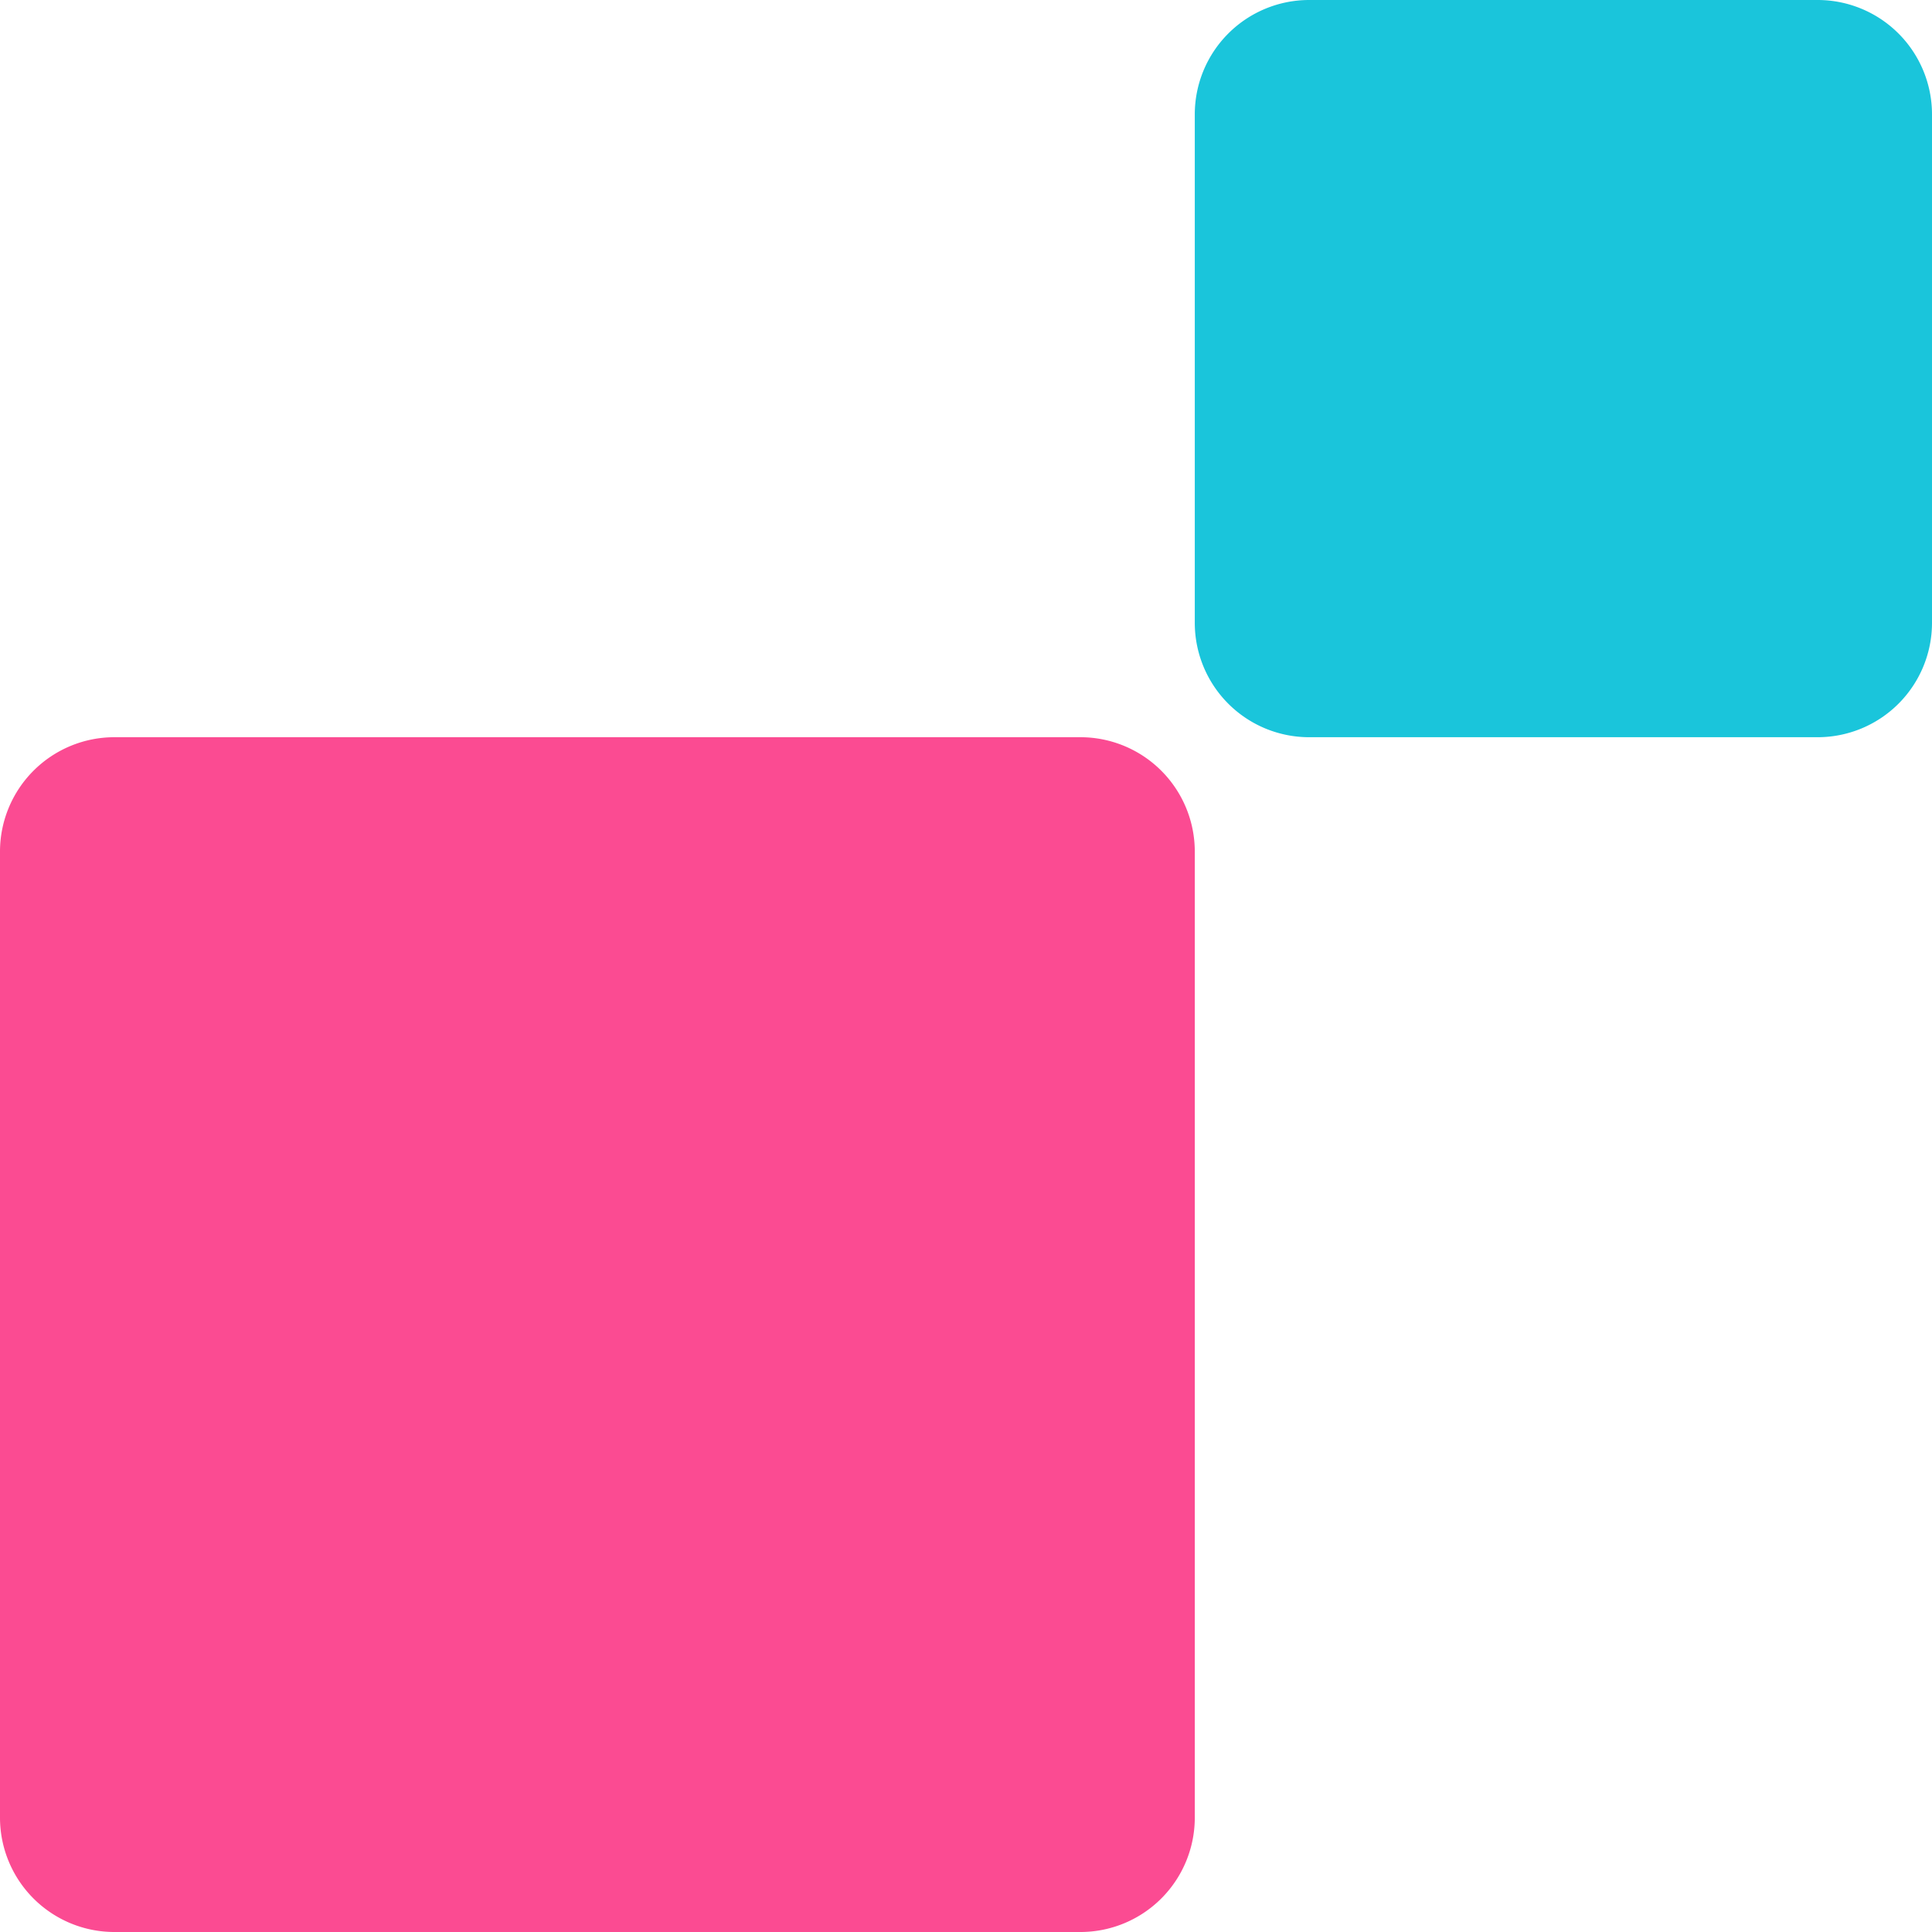
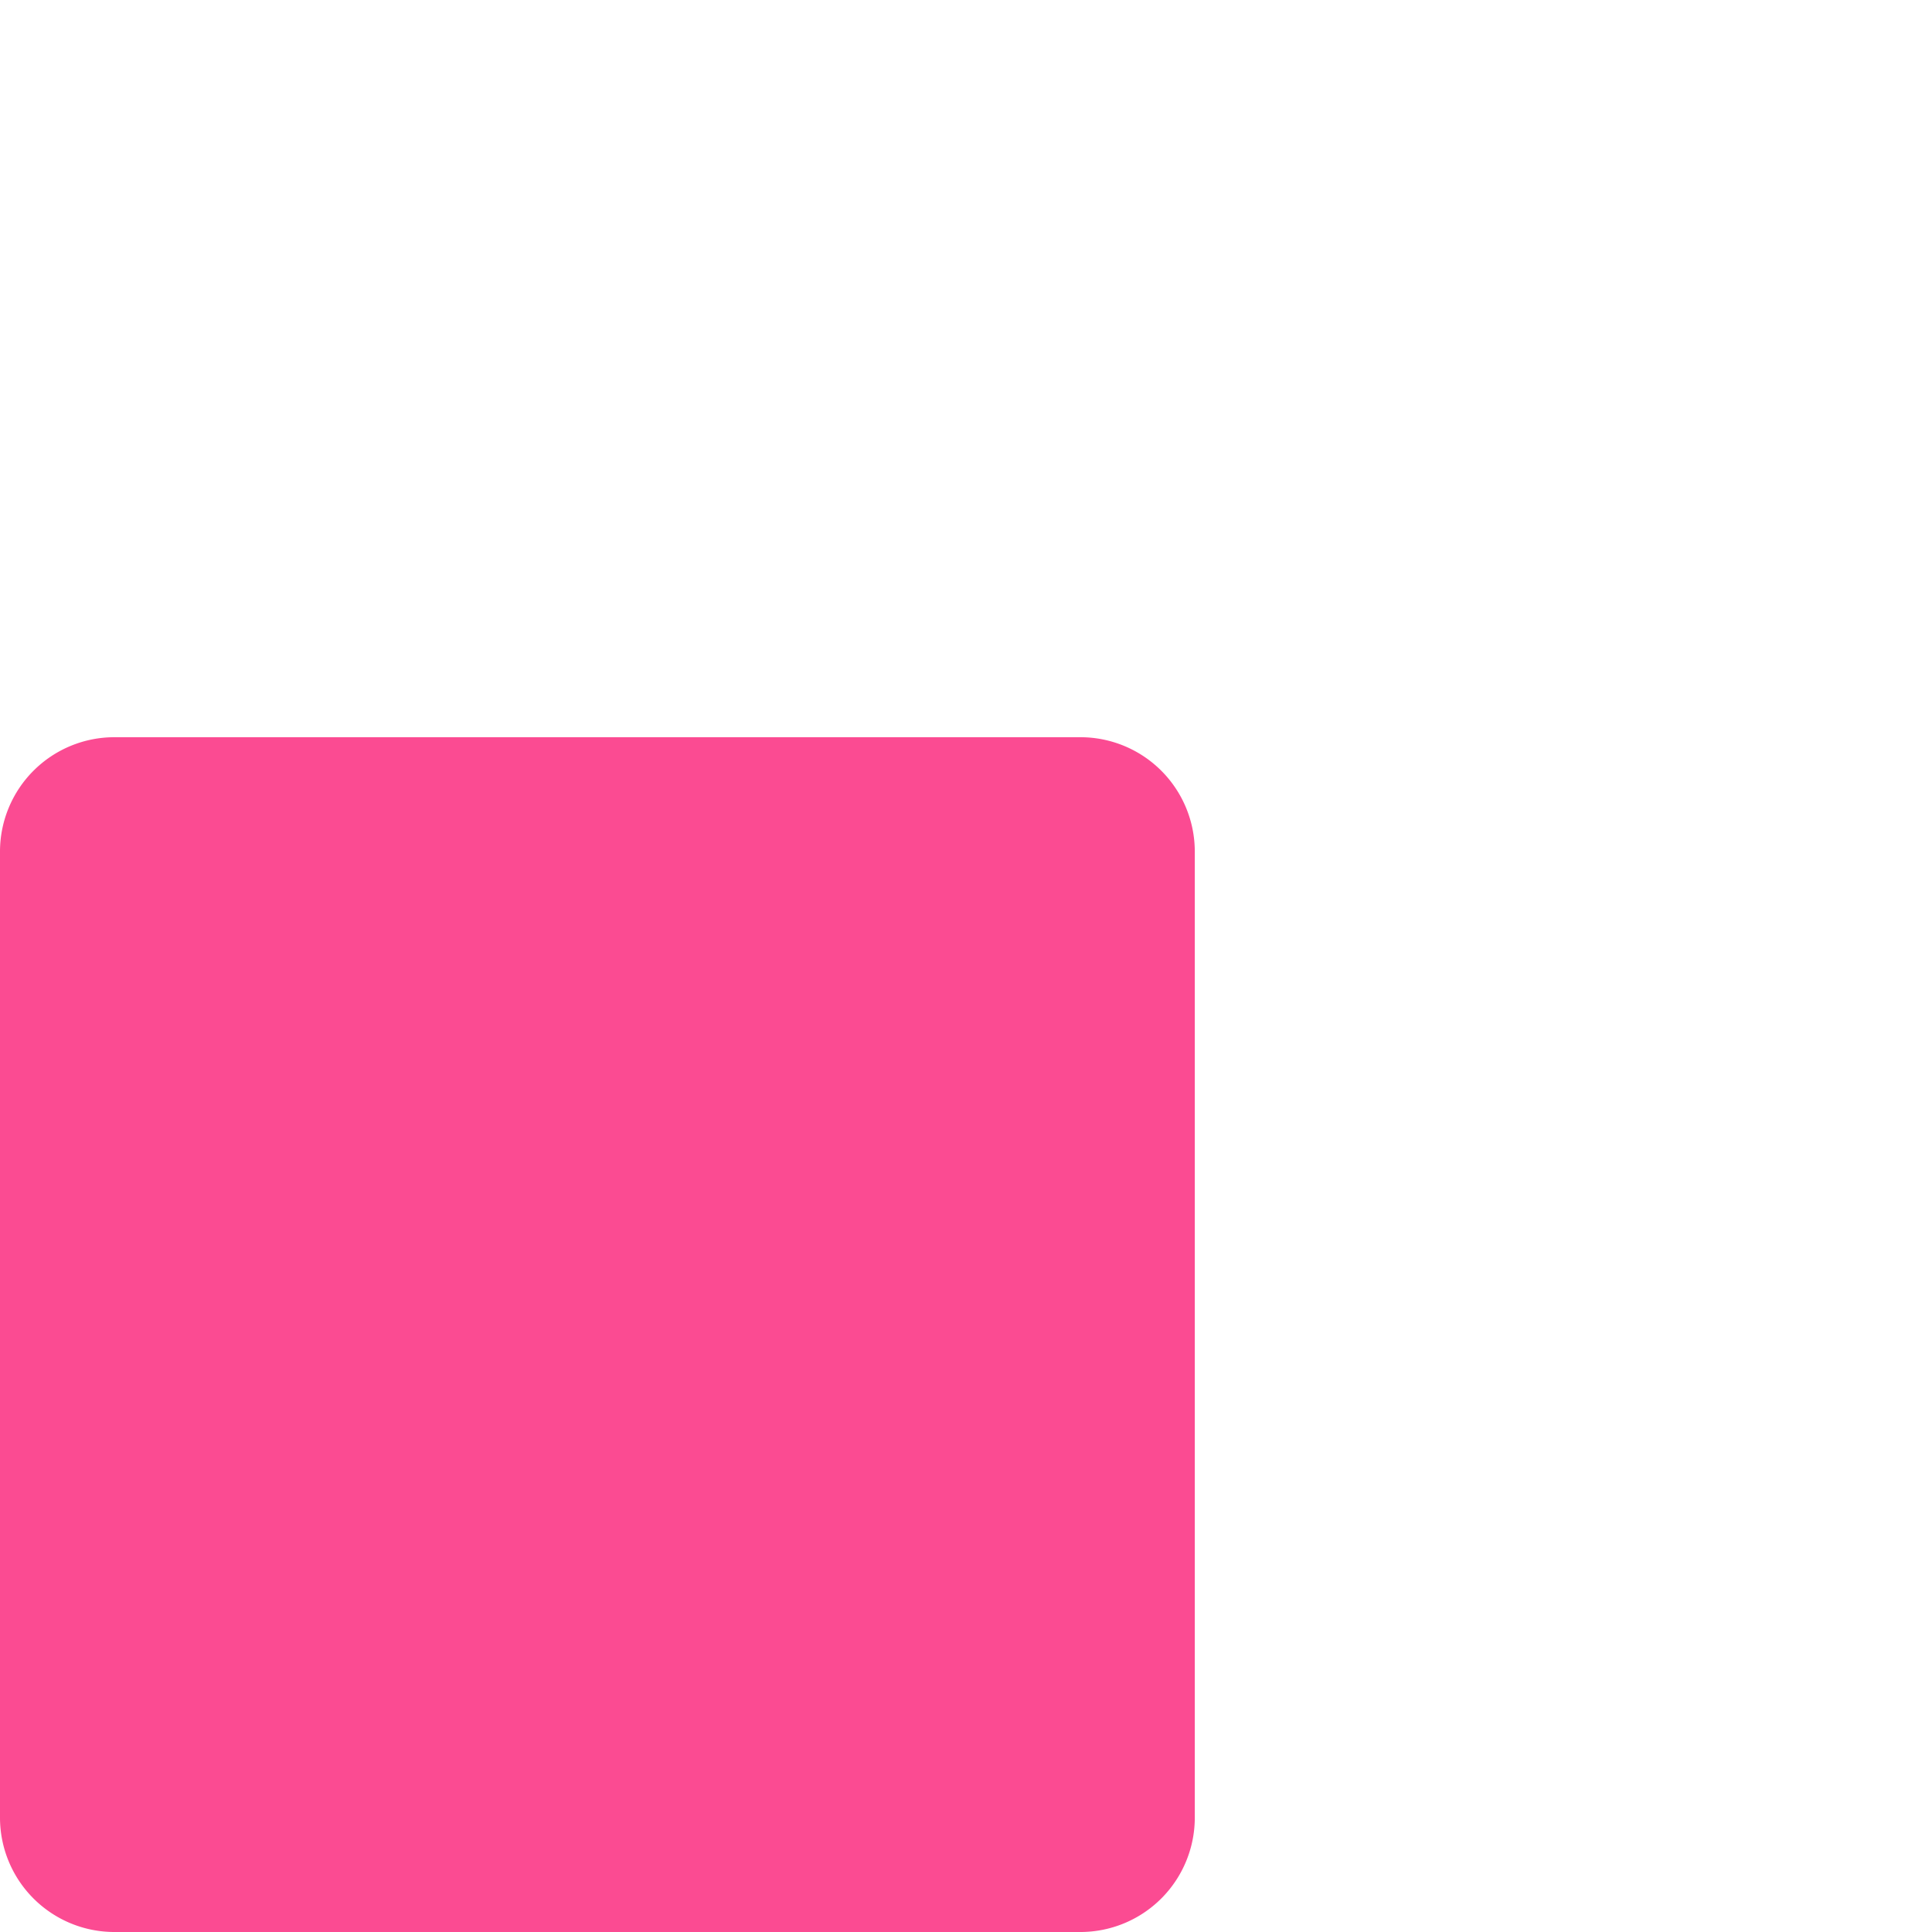
<svg xmlns="http://www.w3.org/2000/svg" width="152" height="152" viewBox="0 0 152 152">
  <g>
    <g>
-       <path fill="#1ac5db" d="M94 9a9 9 0 0 1 9-9h40a9 9 0 0 1 9 9v40a9 9 0 0 1-9 9h-40a9 9 0 0 1-9-9z" />
-     </g>
+       </g>
    <g>
      <path fill="#fb4b92" d="M0 67a9 9 0 0 1 9-9h76a9 9 0 0 1 9 9v76a9 9 0 0 1-9 9H9a9 9 0 0 1-9-9z" />
    </g>
  </g>
</svg>